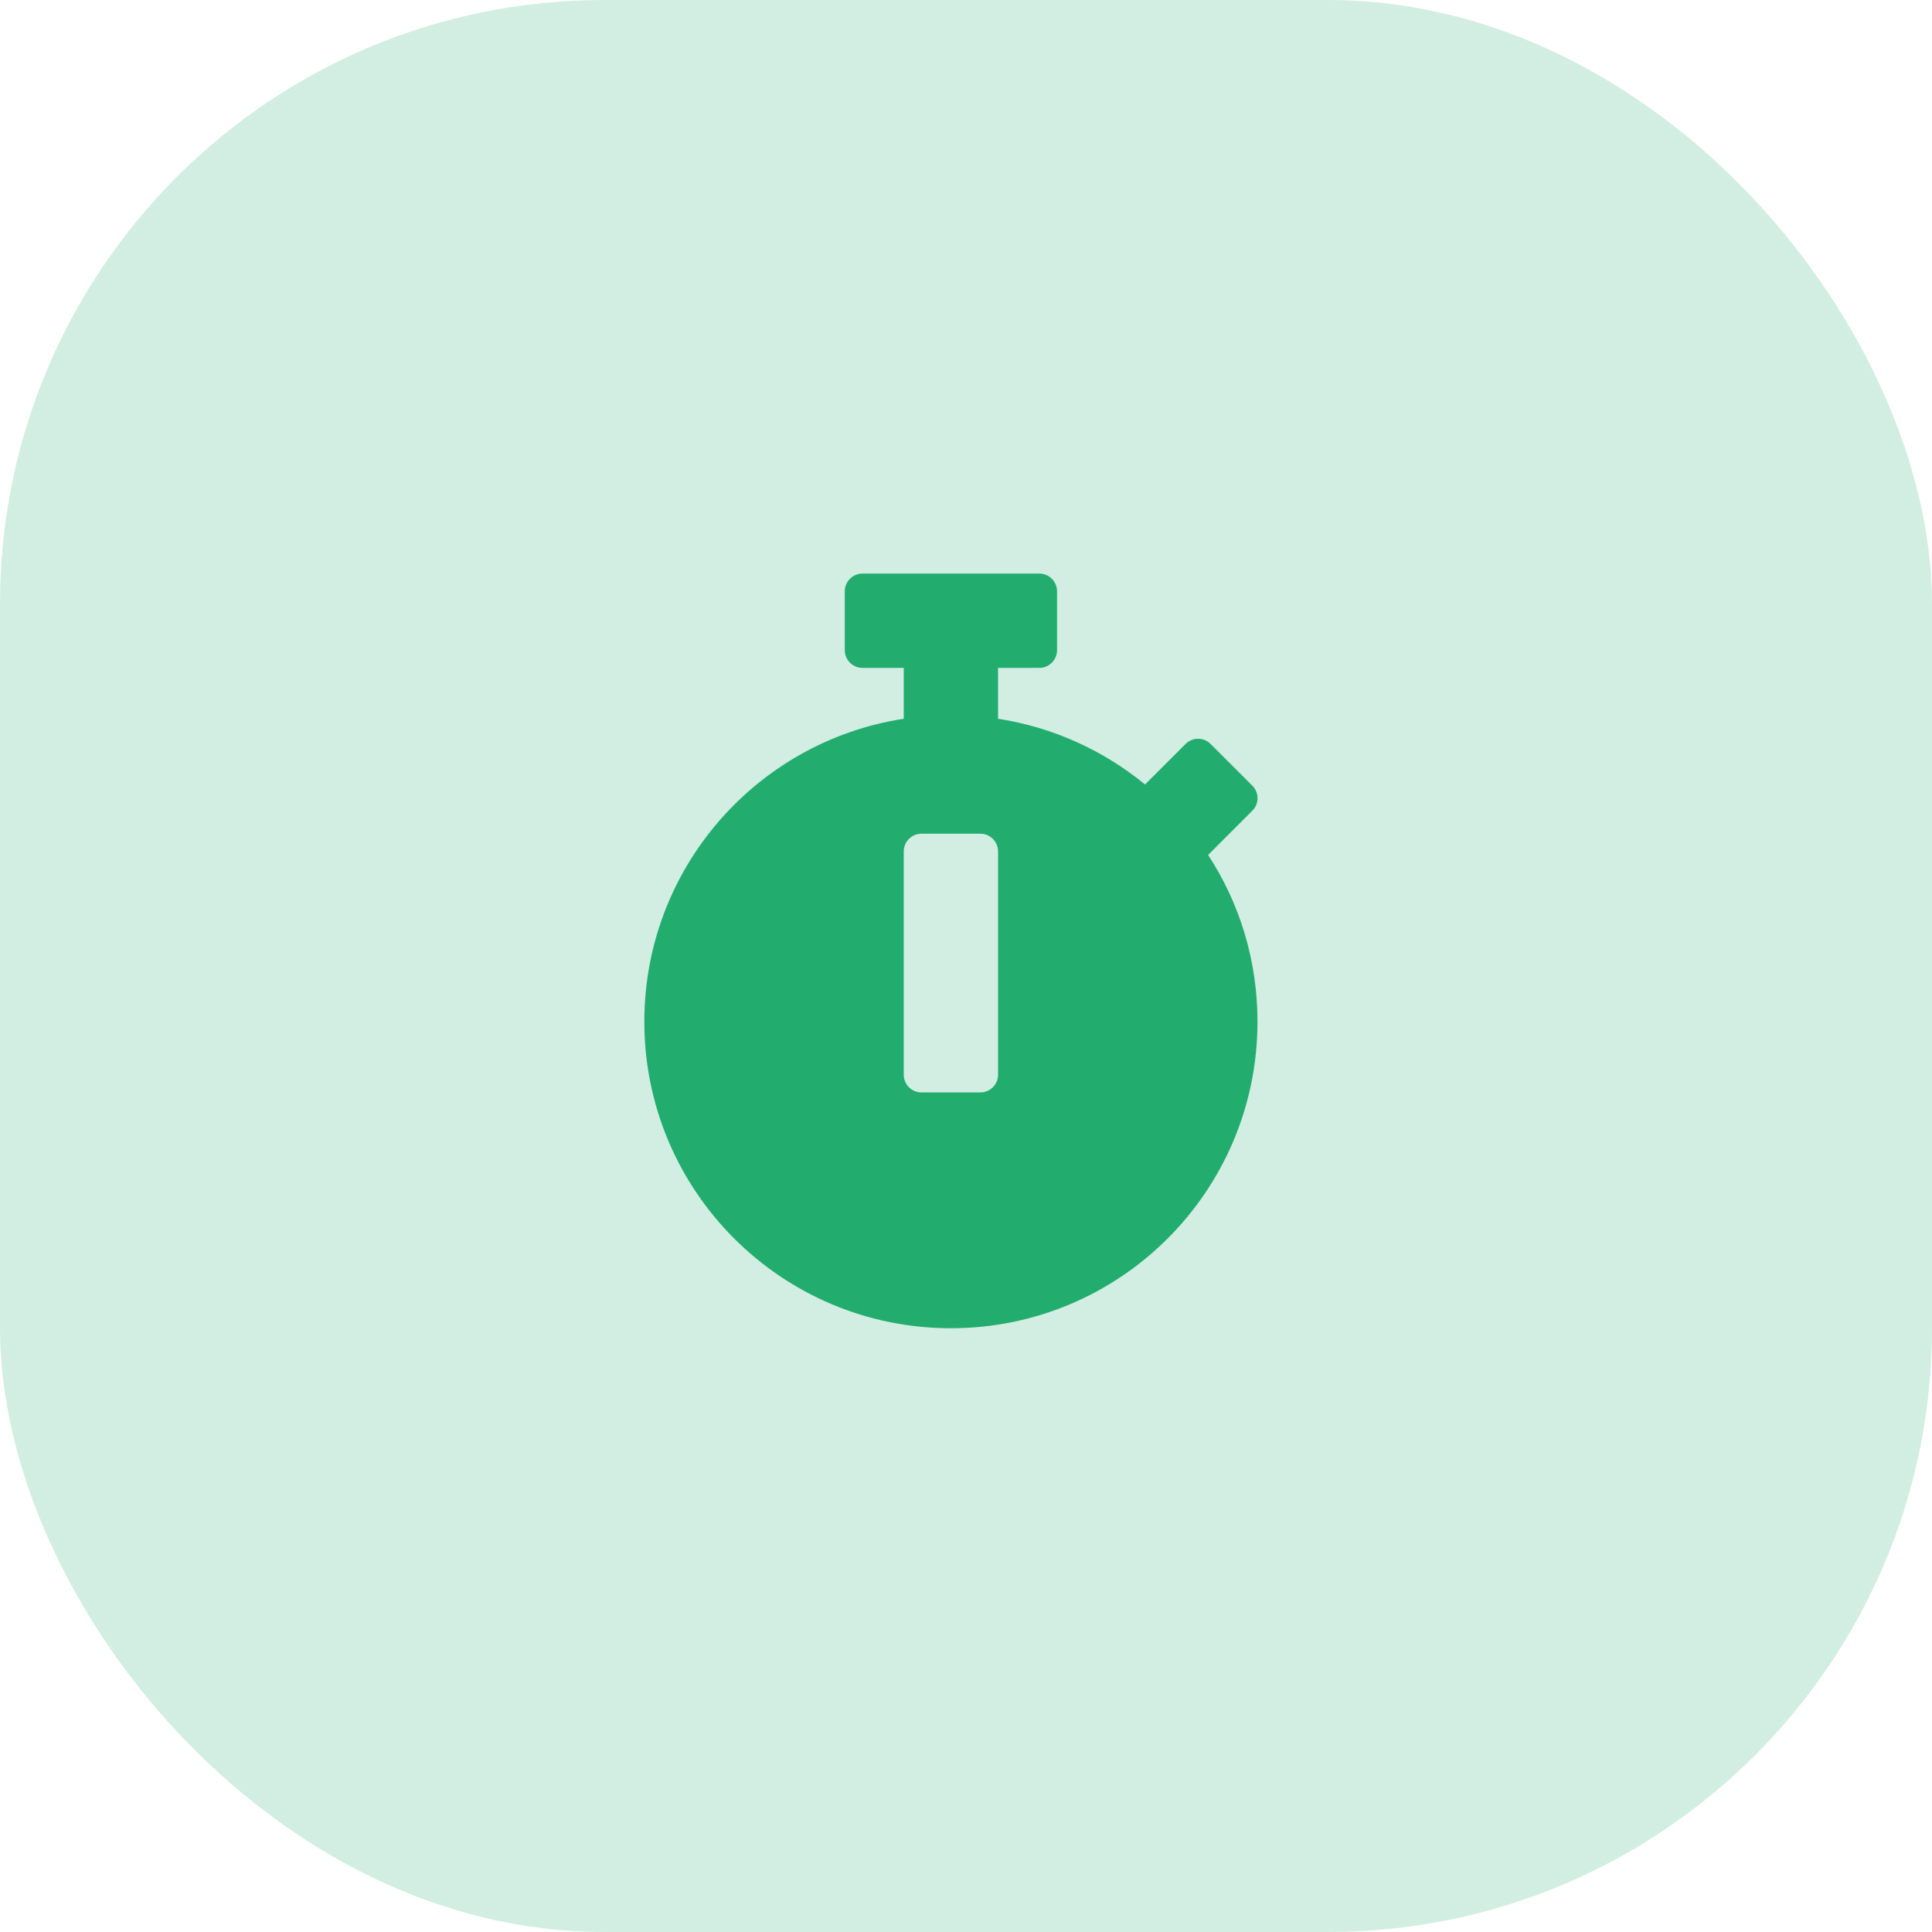
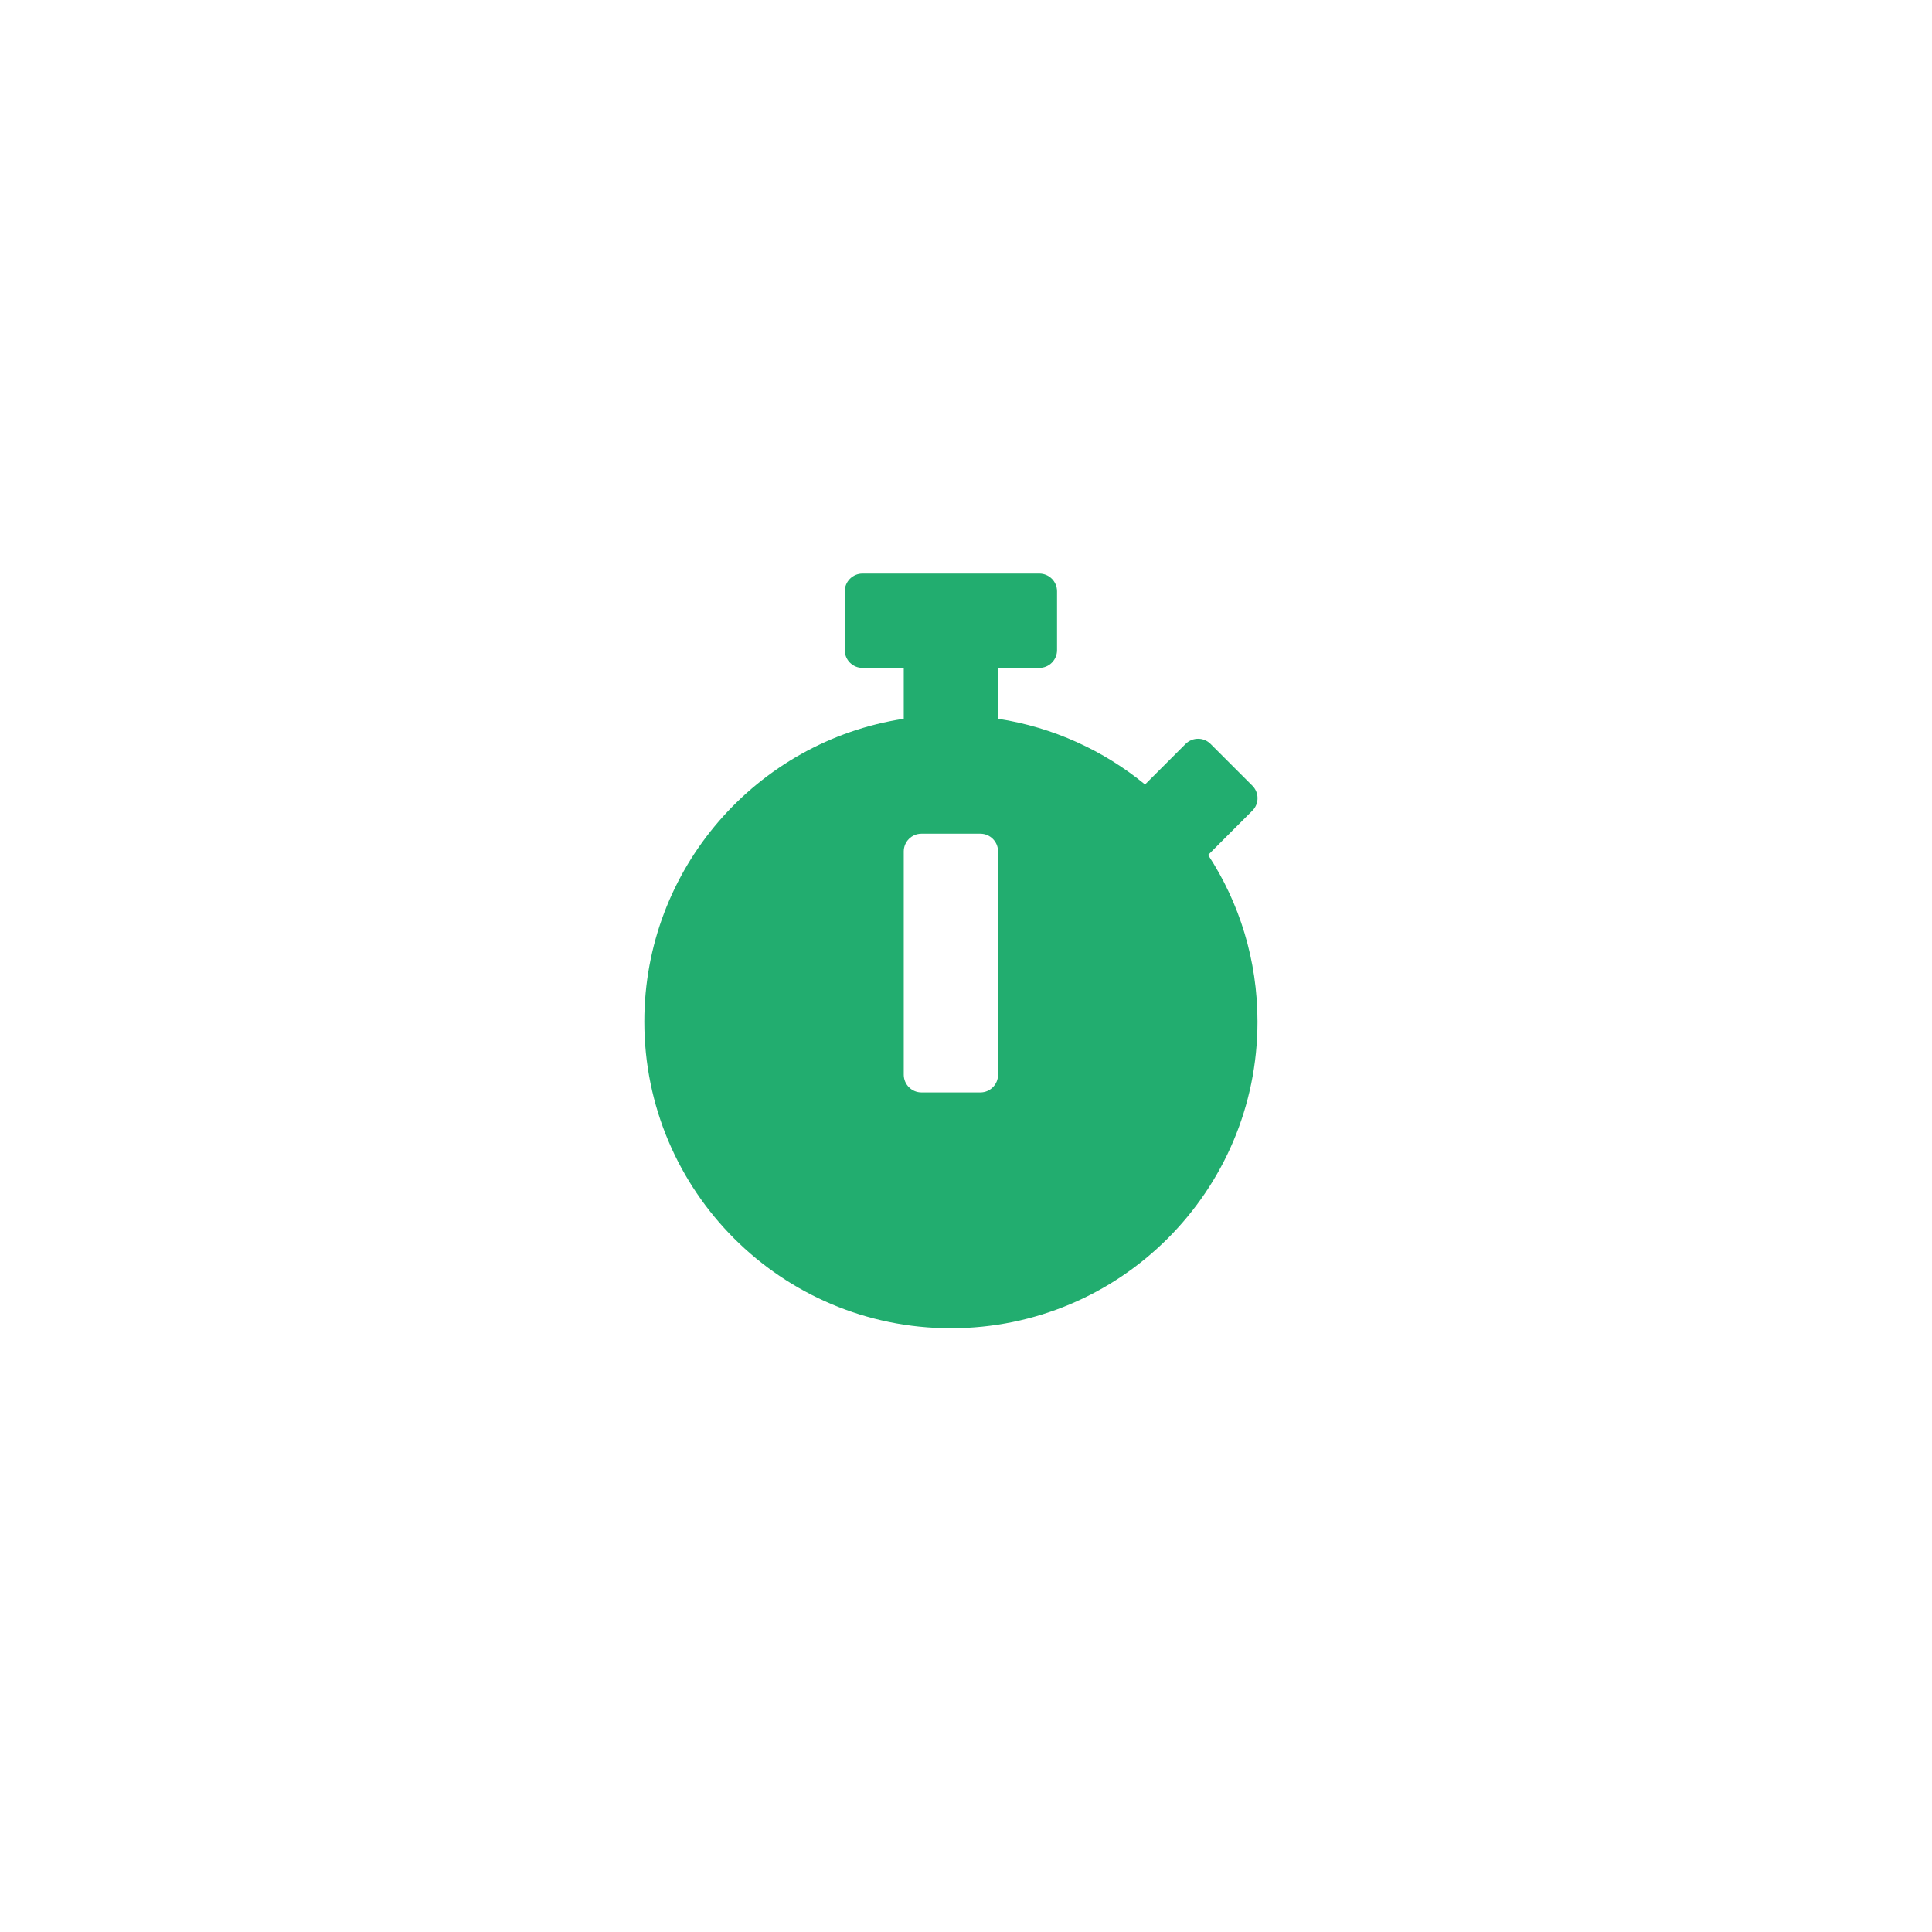
<svg xmlns="http://www.w3.org/2000/svg" width="64" height="64" viewBox="0 0 64 64" fill="none">
-   <rect width="64" height="64" rx="20" fill="#22AD6F" fill-opacity="0.2" />
  <g clip-path="url(#clip0_747_22711)">
    <path d="M41.656 33.844C41.656 39.454 37.11 44 31.5 44C25.89 44 21.344 39.454 21.344 33.844C21.344 28.766 25.069 24.557 29.938 23.81V22.125H28.57C28.248 22.125 27.984 21.861 27.984 21.539V19.586C27.984 19.264 28.248 19 28.57 19H34.43C34.752 19 35.016 19.264 35.016 19.586V21.539C35.016 21.861 34.752 22.125 34.43 22.125H33.062V23.81C34.894 24.093 36.563 24.864 37.931 25.987L39.273 24.645C39.503 24.415 39.874 24.415 40.103 24.645L41.485 26.026C41.715 26.256 41.715 26.627 41.485 26.856L40.05 28.292L40.02 28.321C41.056 29.903 41.656 31.803 41.656 33.844ZM33.062 35.602V28.204C33.062 27.882 32.799 27.618 32.477 27.618H30.523C30.201 27.618 29.938 27.882 29.938 28.204V35.602C29.938 35.924 30.201 36.188 30.523 36.188H32.477C32.799 36.188 33.062 35.924 33.062 35.602Z" fill="#22AD6F" />
  </g>
  <defs>
    <clipPath id="clip0_747_22711">
      <rect width="25" height="25" fill="white" transform="translate(19 19)" />
    </clipPath>
  </defs>
</svg>